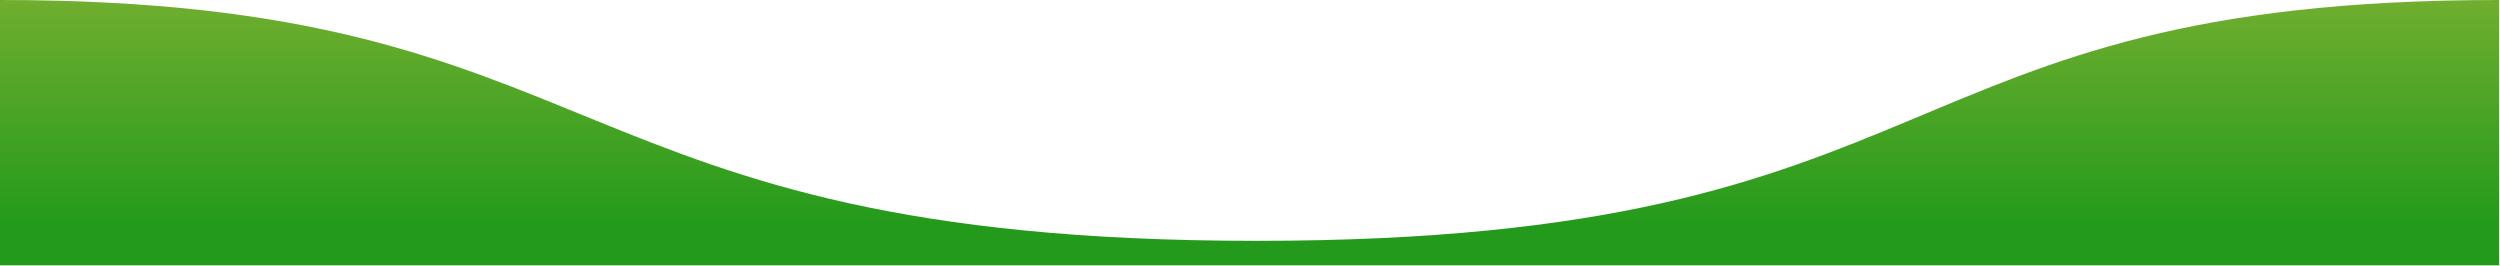
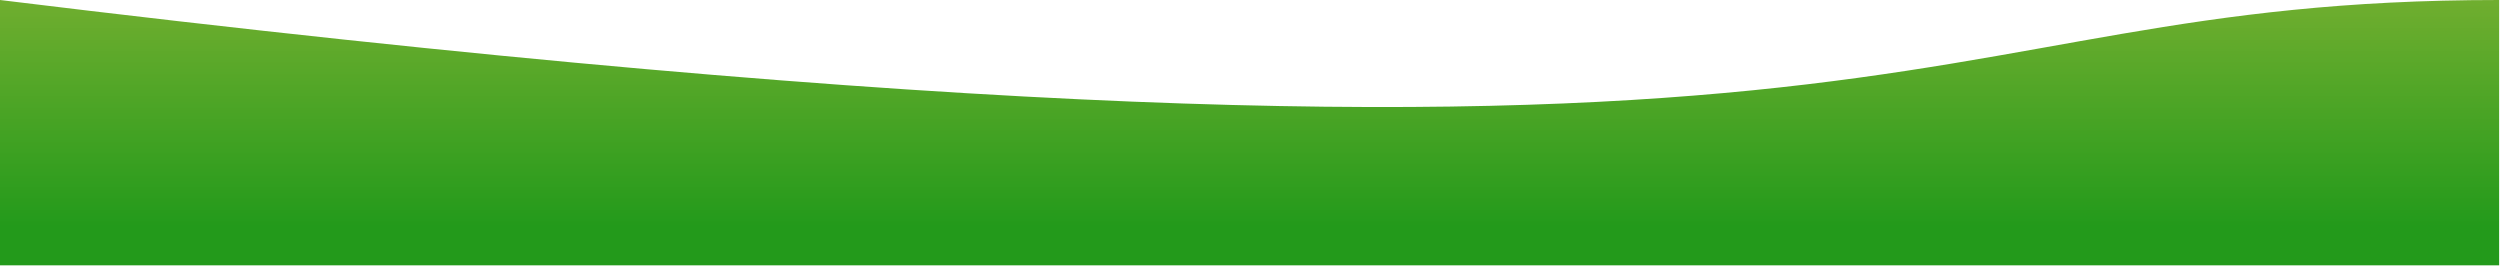
<svg xmlns="http://www.w3.org/2000/svg" width="1437" height="153" viewBox="0 0 1437 153" fill="none">
-   <path d="M3.44549e-05 0C357.125 0 315.11 138.437 722.252 138.437C1129.39 138.437 1077.88 0 1436.5 0C1436.5 119.5 1436.5 152.5 1436.5 152.5H718.251H0C0 152.5 -0 115.5 3.44549e-05 0Z" fill="url(#paint0_linear_323_593)" />
+   <path d="M3.44549e-05 0C1129.39 138.437 1077.88 0 1436.5 0C1436.5 119.5 1436.5 152.5 1436.5 152.5H718.251H0C0 152.5 -0 115.5 3.44549e-05 0Z" fill="url(#paint0_linear_323_593)" />
  <defs>
    <linearGradient id="paint0_linear_323_593" x1="718.25" y1="0" x2="718.25" y2="152.5" gradientUnits="userSpaceOnUse">
      <stop stop-color="#70AE2F" />
      <stop offset="0.854" stop-color="#239A1B" />
    </linearGradient>
  </defs>
</svg>